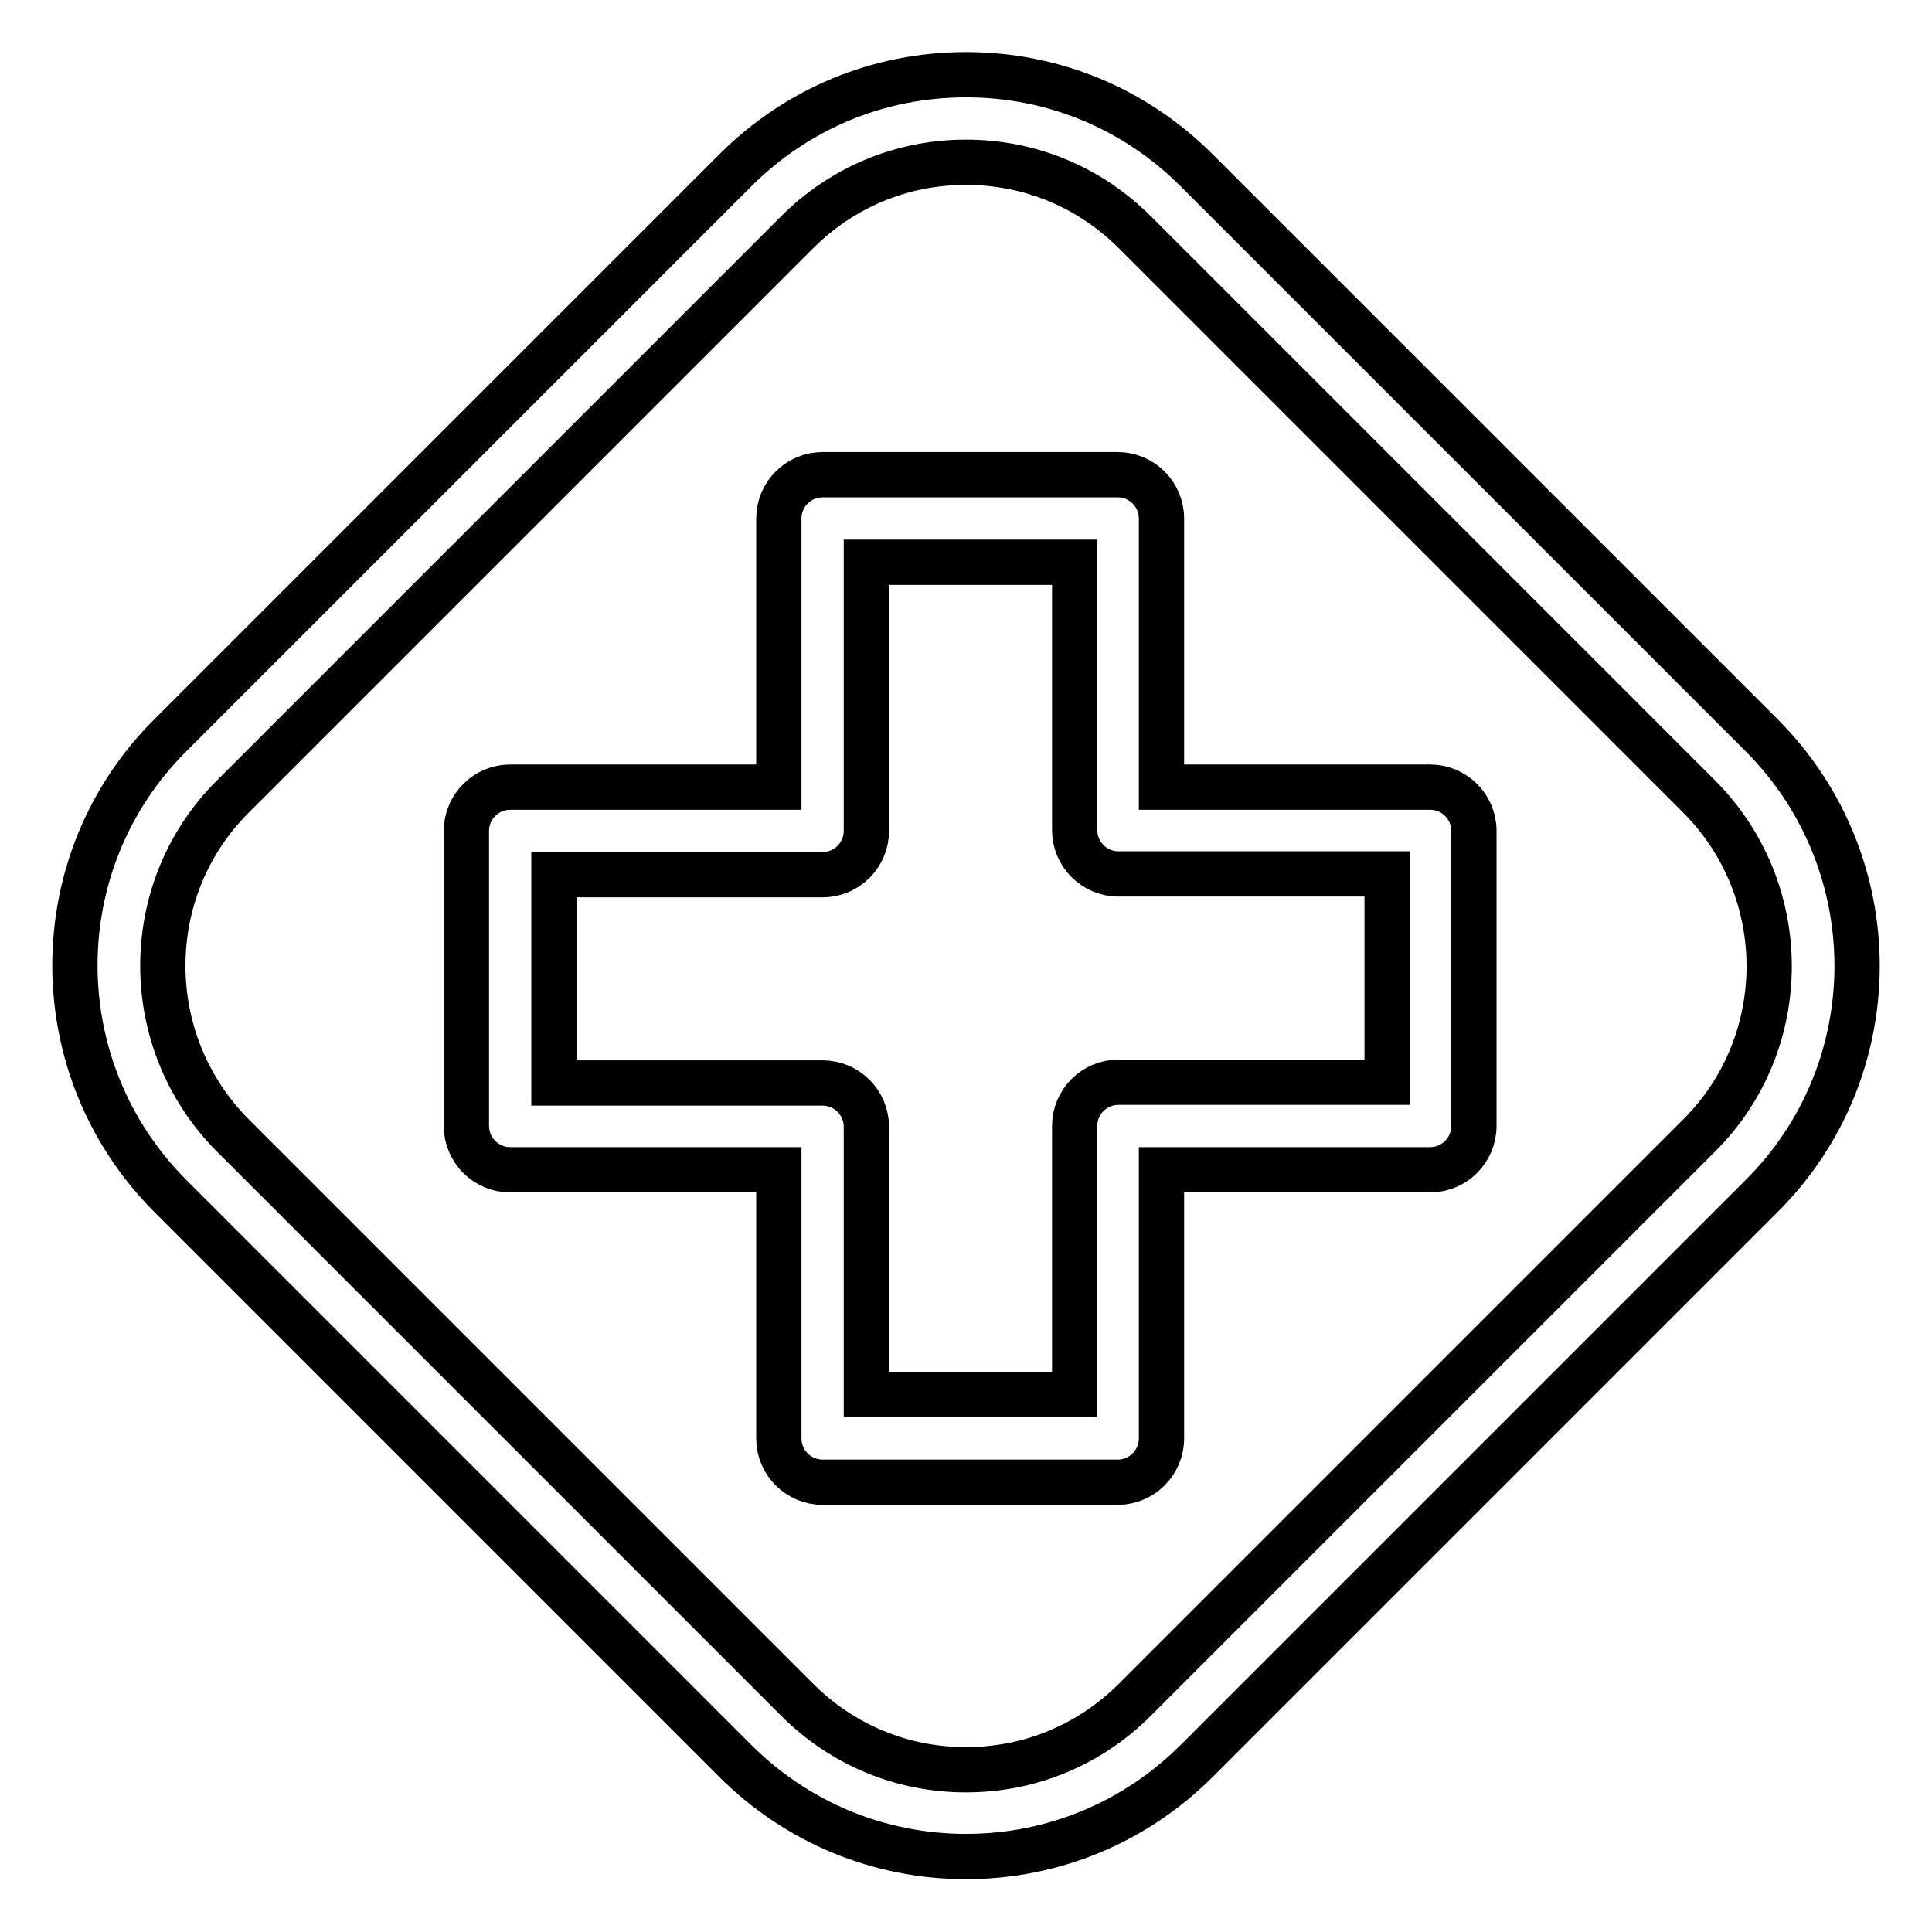
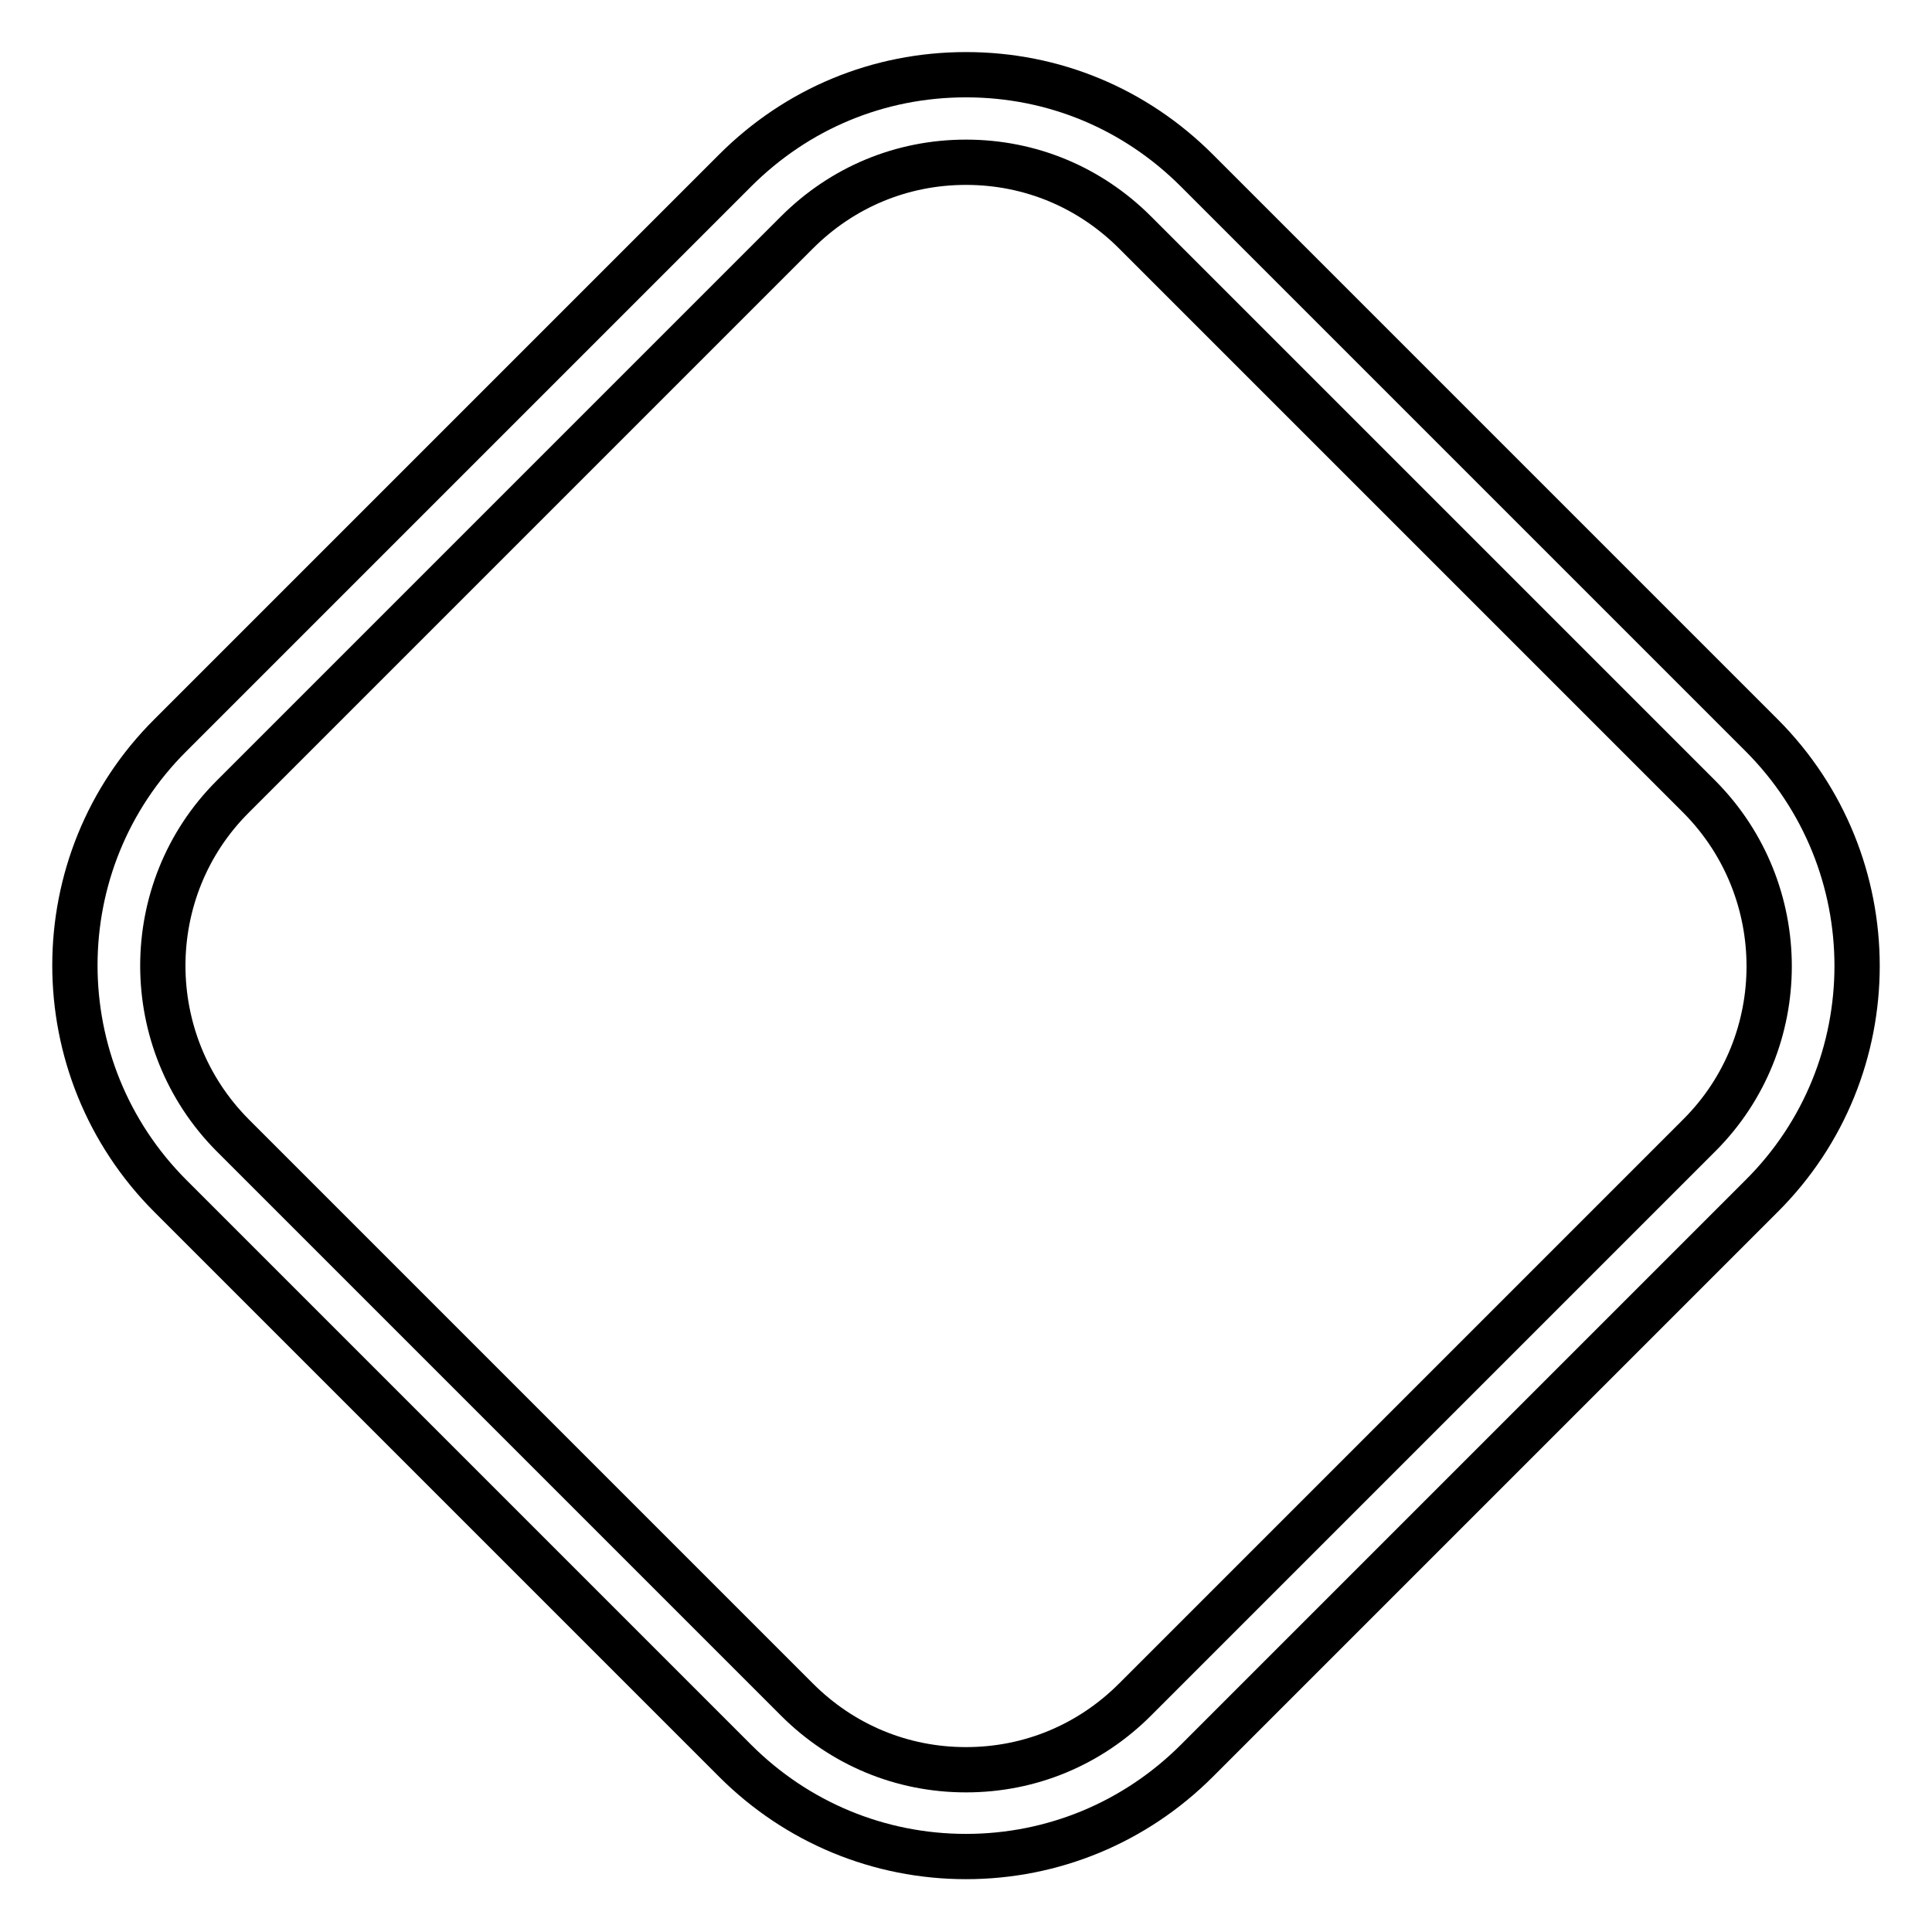
<svg xmlns="http://www.w3.org/2000/svg" version="1.1" x="0px" y="0px" viewBox="0 0 256 256" enable-background="new 0 0 256 256" xml:space="preserve">
  <g>
    <path stroke-width="6" fill-opacity="0" stroke="#000000" d="M128,246c-11.5,0-22.4-4.5-30.6-12.7l-74.8-74.8c-16.9-16.9-16.9-44.3,0-61.1l74.8-74.8 c8.2-8.2,19-12.7,30.6-12.7s22.4,4.5,30.6,12.7l74.8,74.8c16.9,16.9,16.9,44.3,0,61.1l-74.8,74.8C150.4,241.5,139.5,246,128,246z  M128,21.5c-8.5,0-16.4,3.3-22.4,9.3l-74.8,74.8c-12.3,12.3-12.3,32.4,0,44.8l74.8,74.8c6,6,13.9,9.3,22.4,9.3 c8.5,0,16.4-3.3,22.4-9.3l74.8-74.8c12.3-12.3,12.3-32.4,0-44.8l-74.8-74.8C144.4,24.8,136.5,21.5,128,21.5z" />
-     <path stroke-width="6" fill-opacity="0" stroke="#000000" d="M148.1,196.4H109c-3.2,0-5.8-2.6-5.8-5.8V155H67.6c-3.2,0-5.8-2.6-5.8-5.8v-39.1c0-3.2,2.6-5.8,5.8-5.8l0,0 h35.6V68.7c0-3.2,2.6-5.8,5.8-5.8l0,0h39.1c3.2,0,5.8,2.6,5.8,5.8v35.6h35.6c3.2,0,5.8,2.6,5.8,5.8v39.1c0,3.2-2.6,5.8-5.8,5.8 h-35.6v35.6C153.9,193.8,151.3,196.4,148.1,196.4z M114.8,184.8h27.6v-35.6c0-3.2,2.6-5.8,5.8-5.8h35.6v-27.6h-35.6 c-3.2,0-5.8-2.6-5.8-5.8V74.5h-27.6v35.6c0,3.2-2.6,5.8-5.8,5.8l0,0H73.4v27.6H109c3.2,0,5.8,2.6,5.8,5.8V184.8L114.8,184.8z" />
  </g>
</svg>